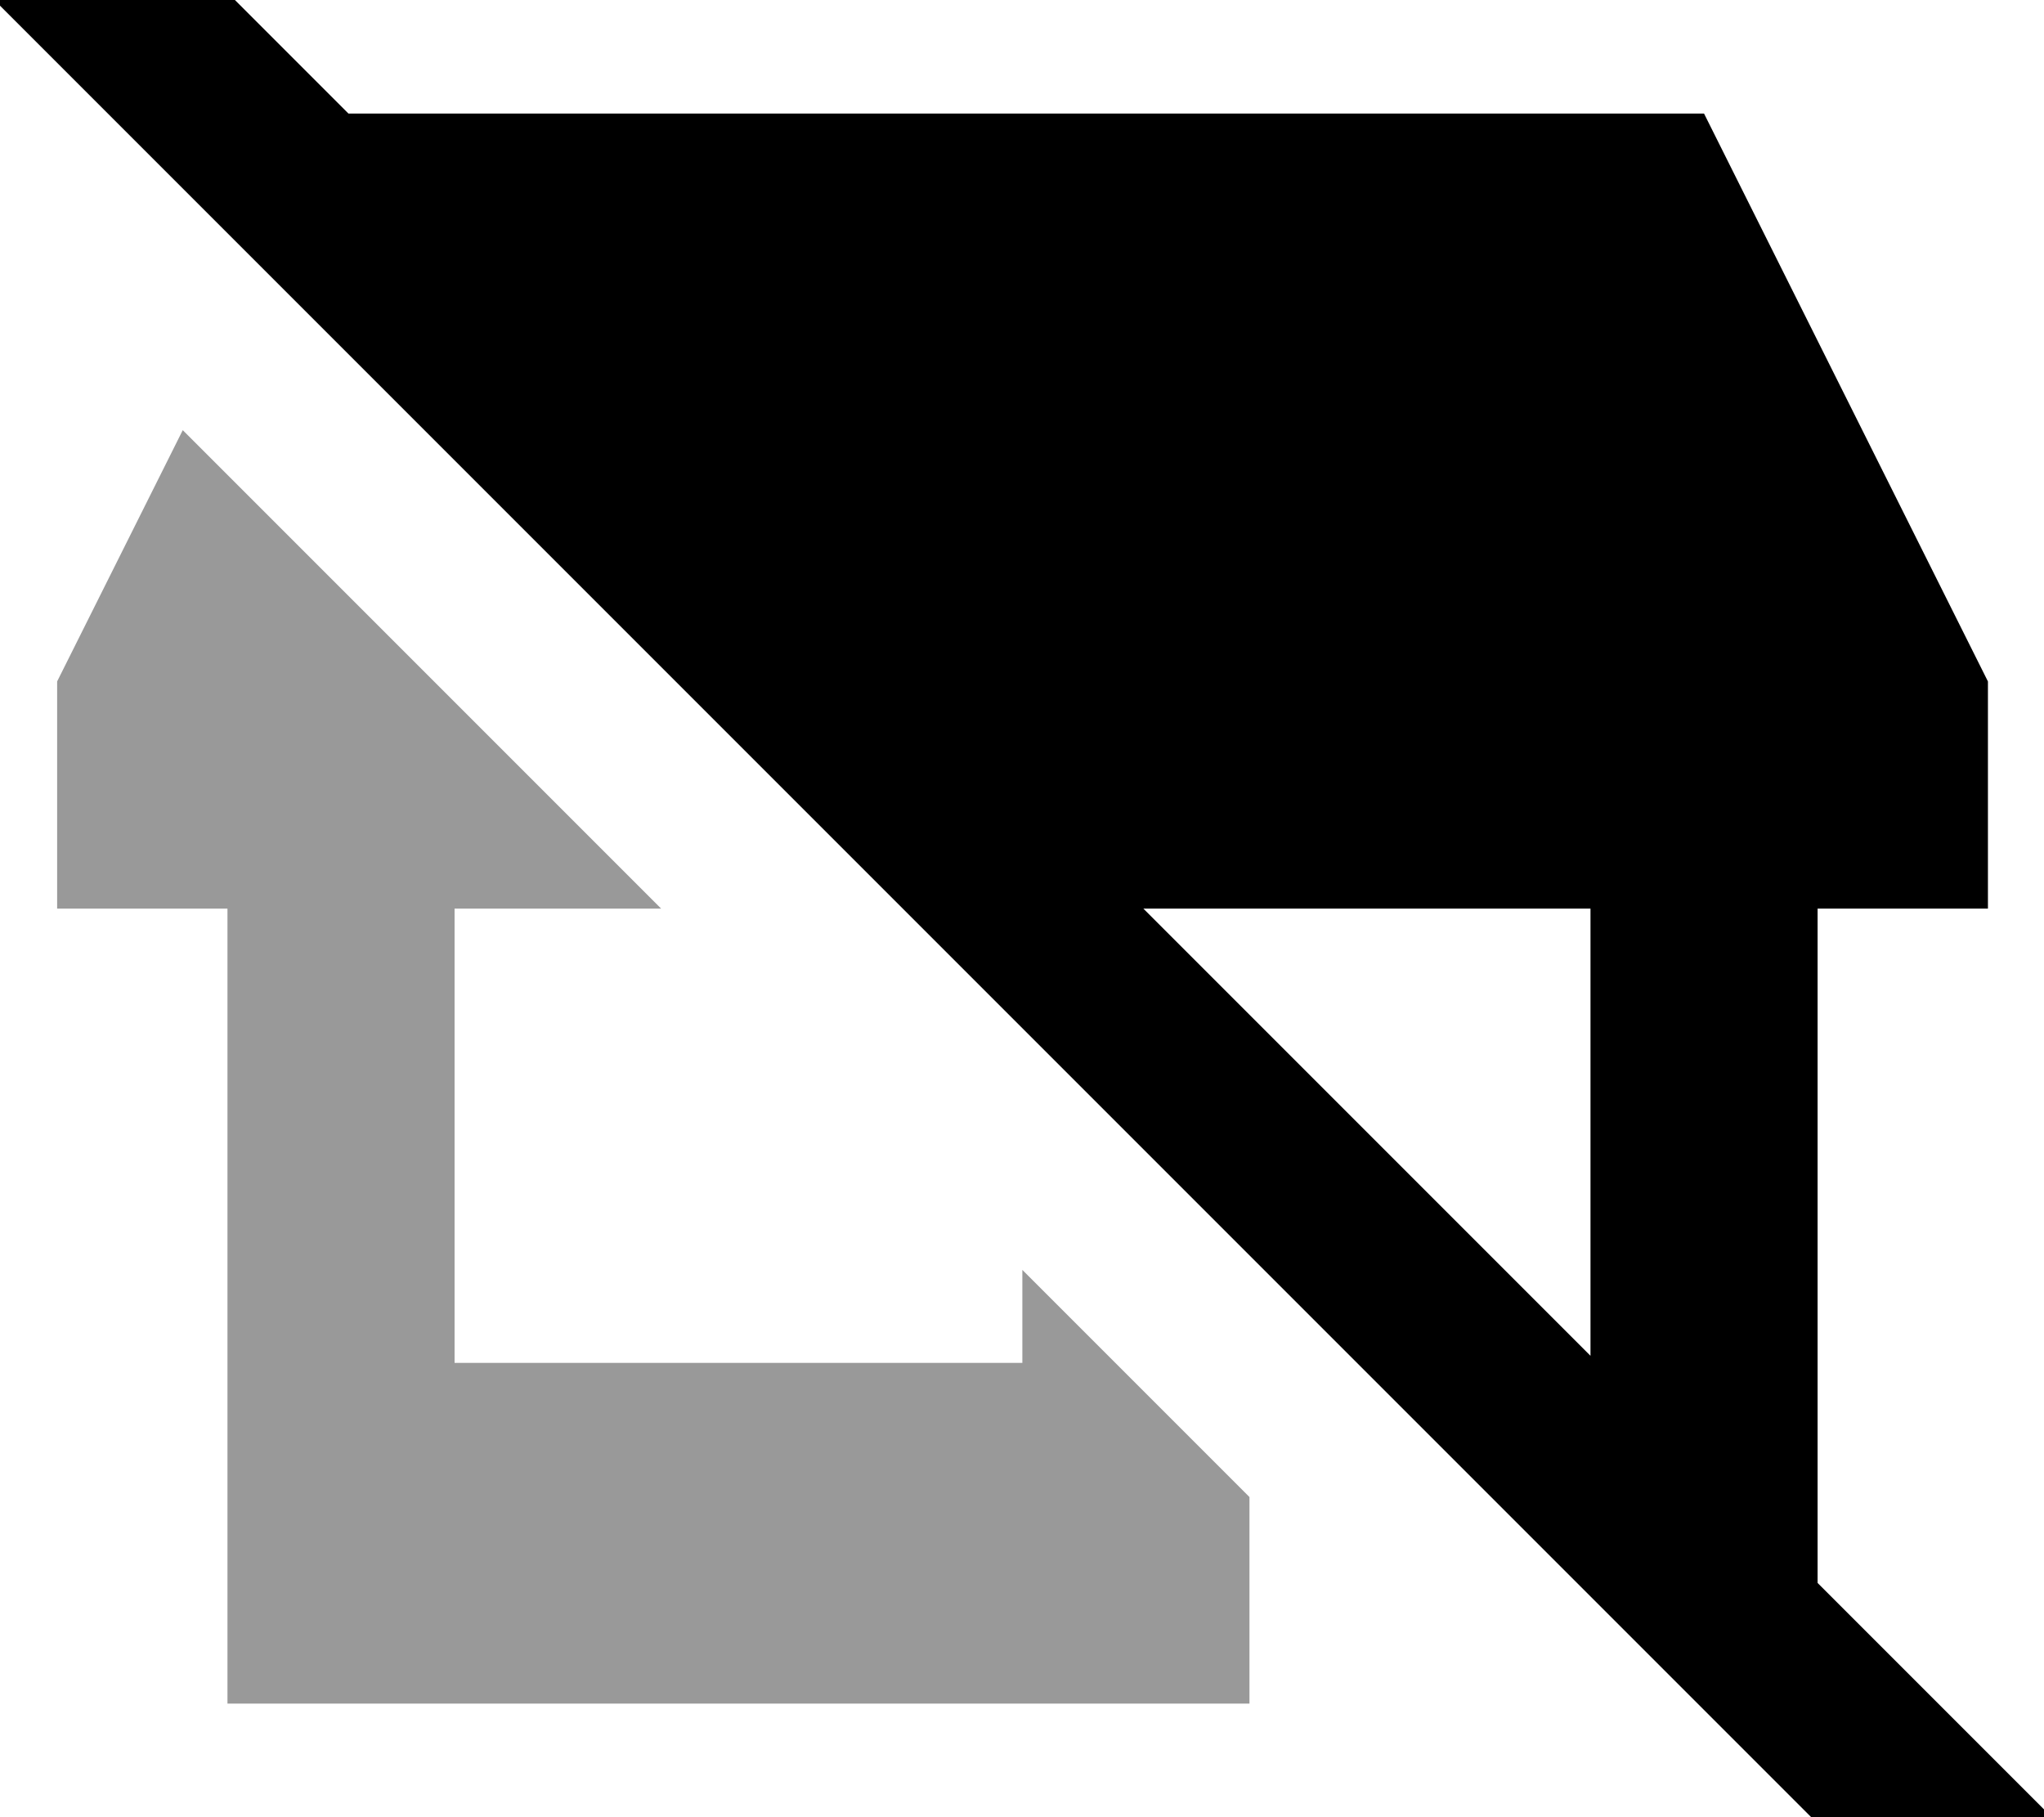
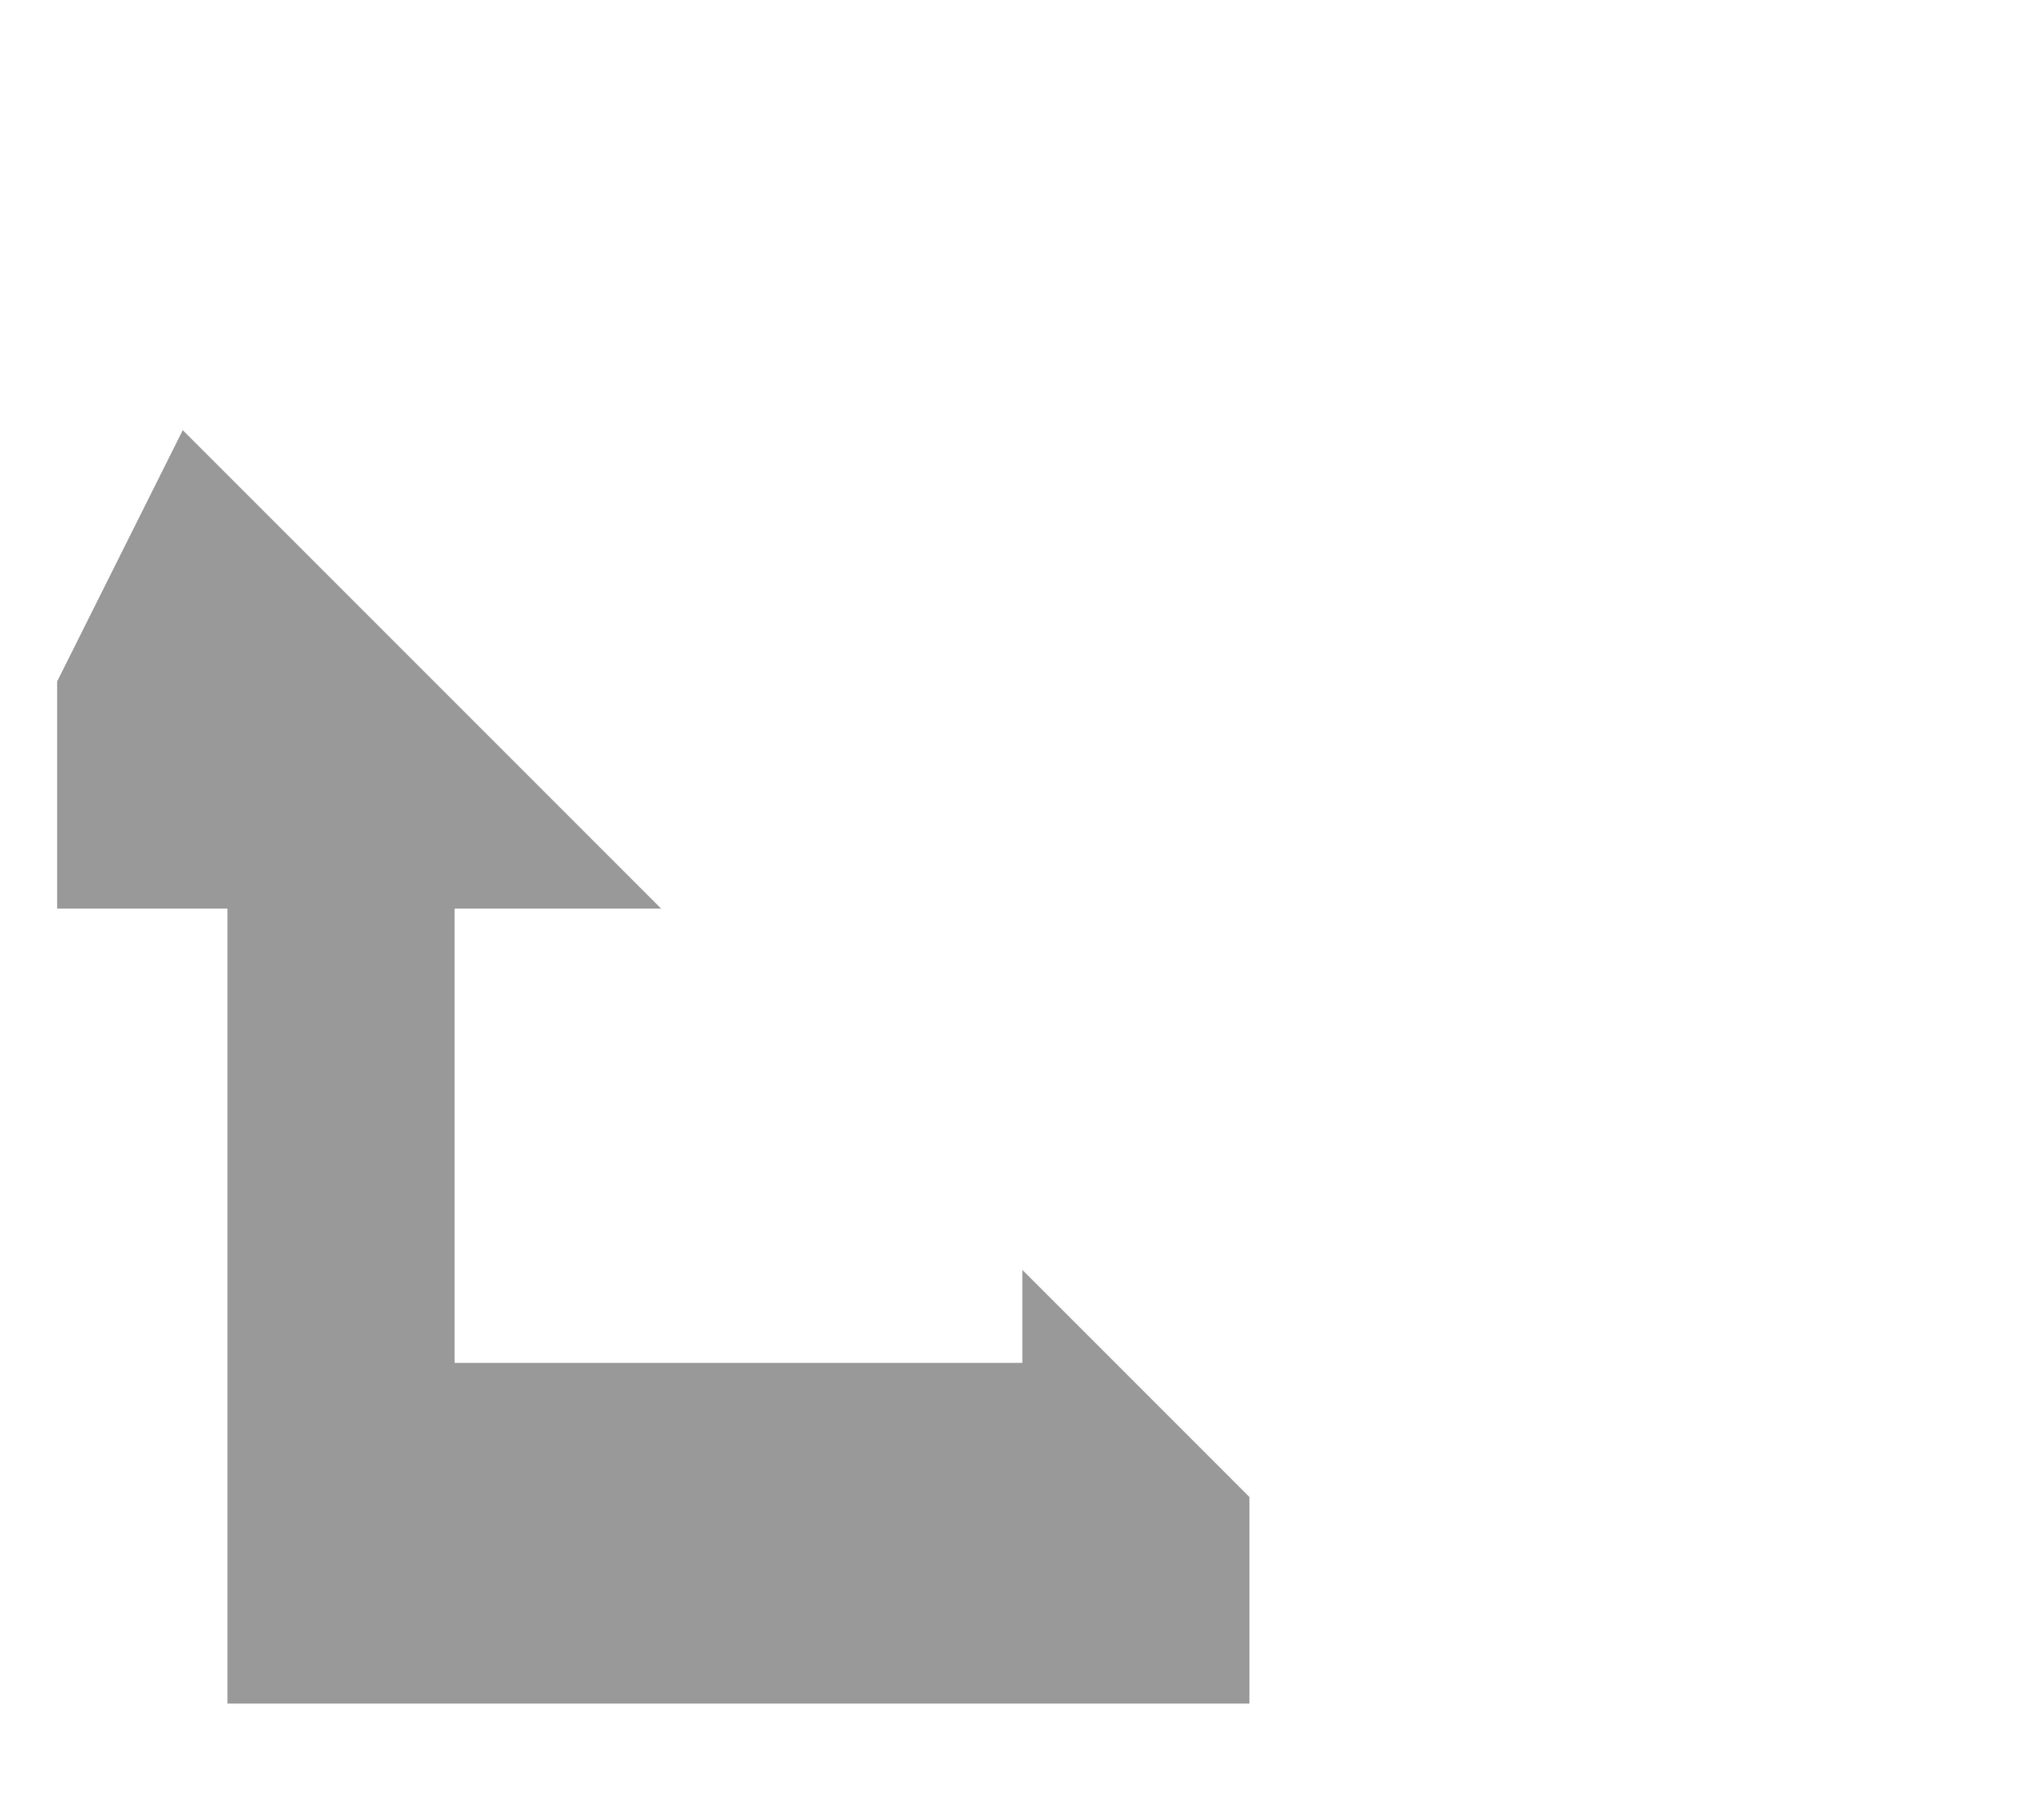
<svg xmlns="http://www.w3.org/2000/svg" viewBox="0 0 576 512">
  <path style="fill:currentColor;opacity:.4" d="M16.1 192l0 64 48 0 0 224 288 0 0-58.2-64-64 0 26.2-160 0 0-128 58.2 0-134.8-134.8-35.4 70.8z" />
-   <path style="fill:currentColor;opacity:1" d="M49.3-16.9l-17-17-33.9 33.9 17 17 512 512 17 17 33.9-33.9c-5.9-5.9-28-28-66.1-66.1l0-190 48 0 0-64-80-160-382 0-48.9-48.9zM322.2 256l126 0 0 126-126-126z" />
</svg>